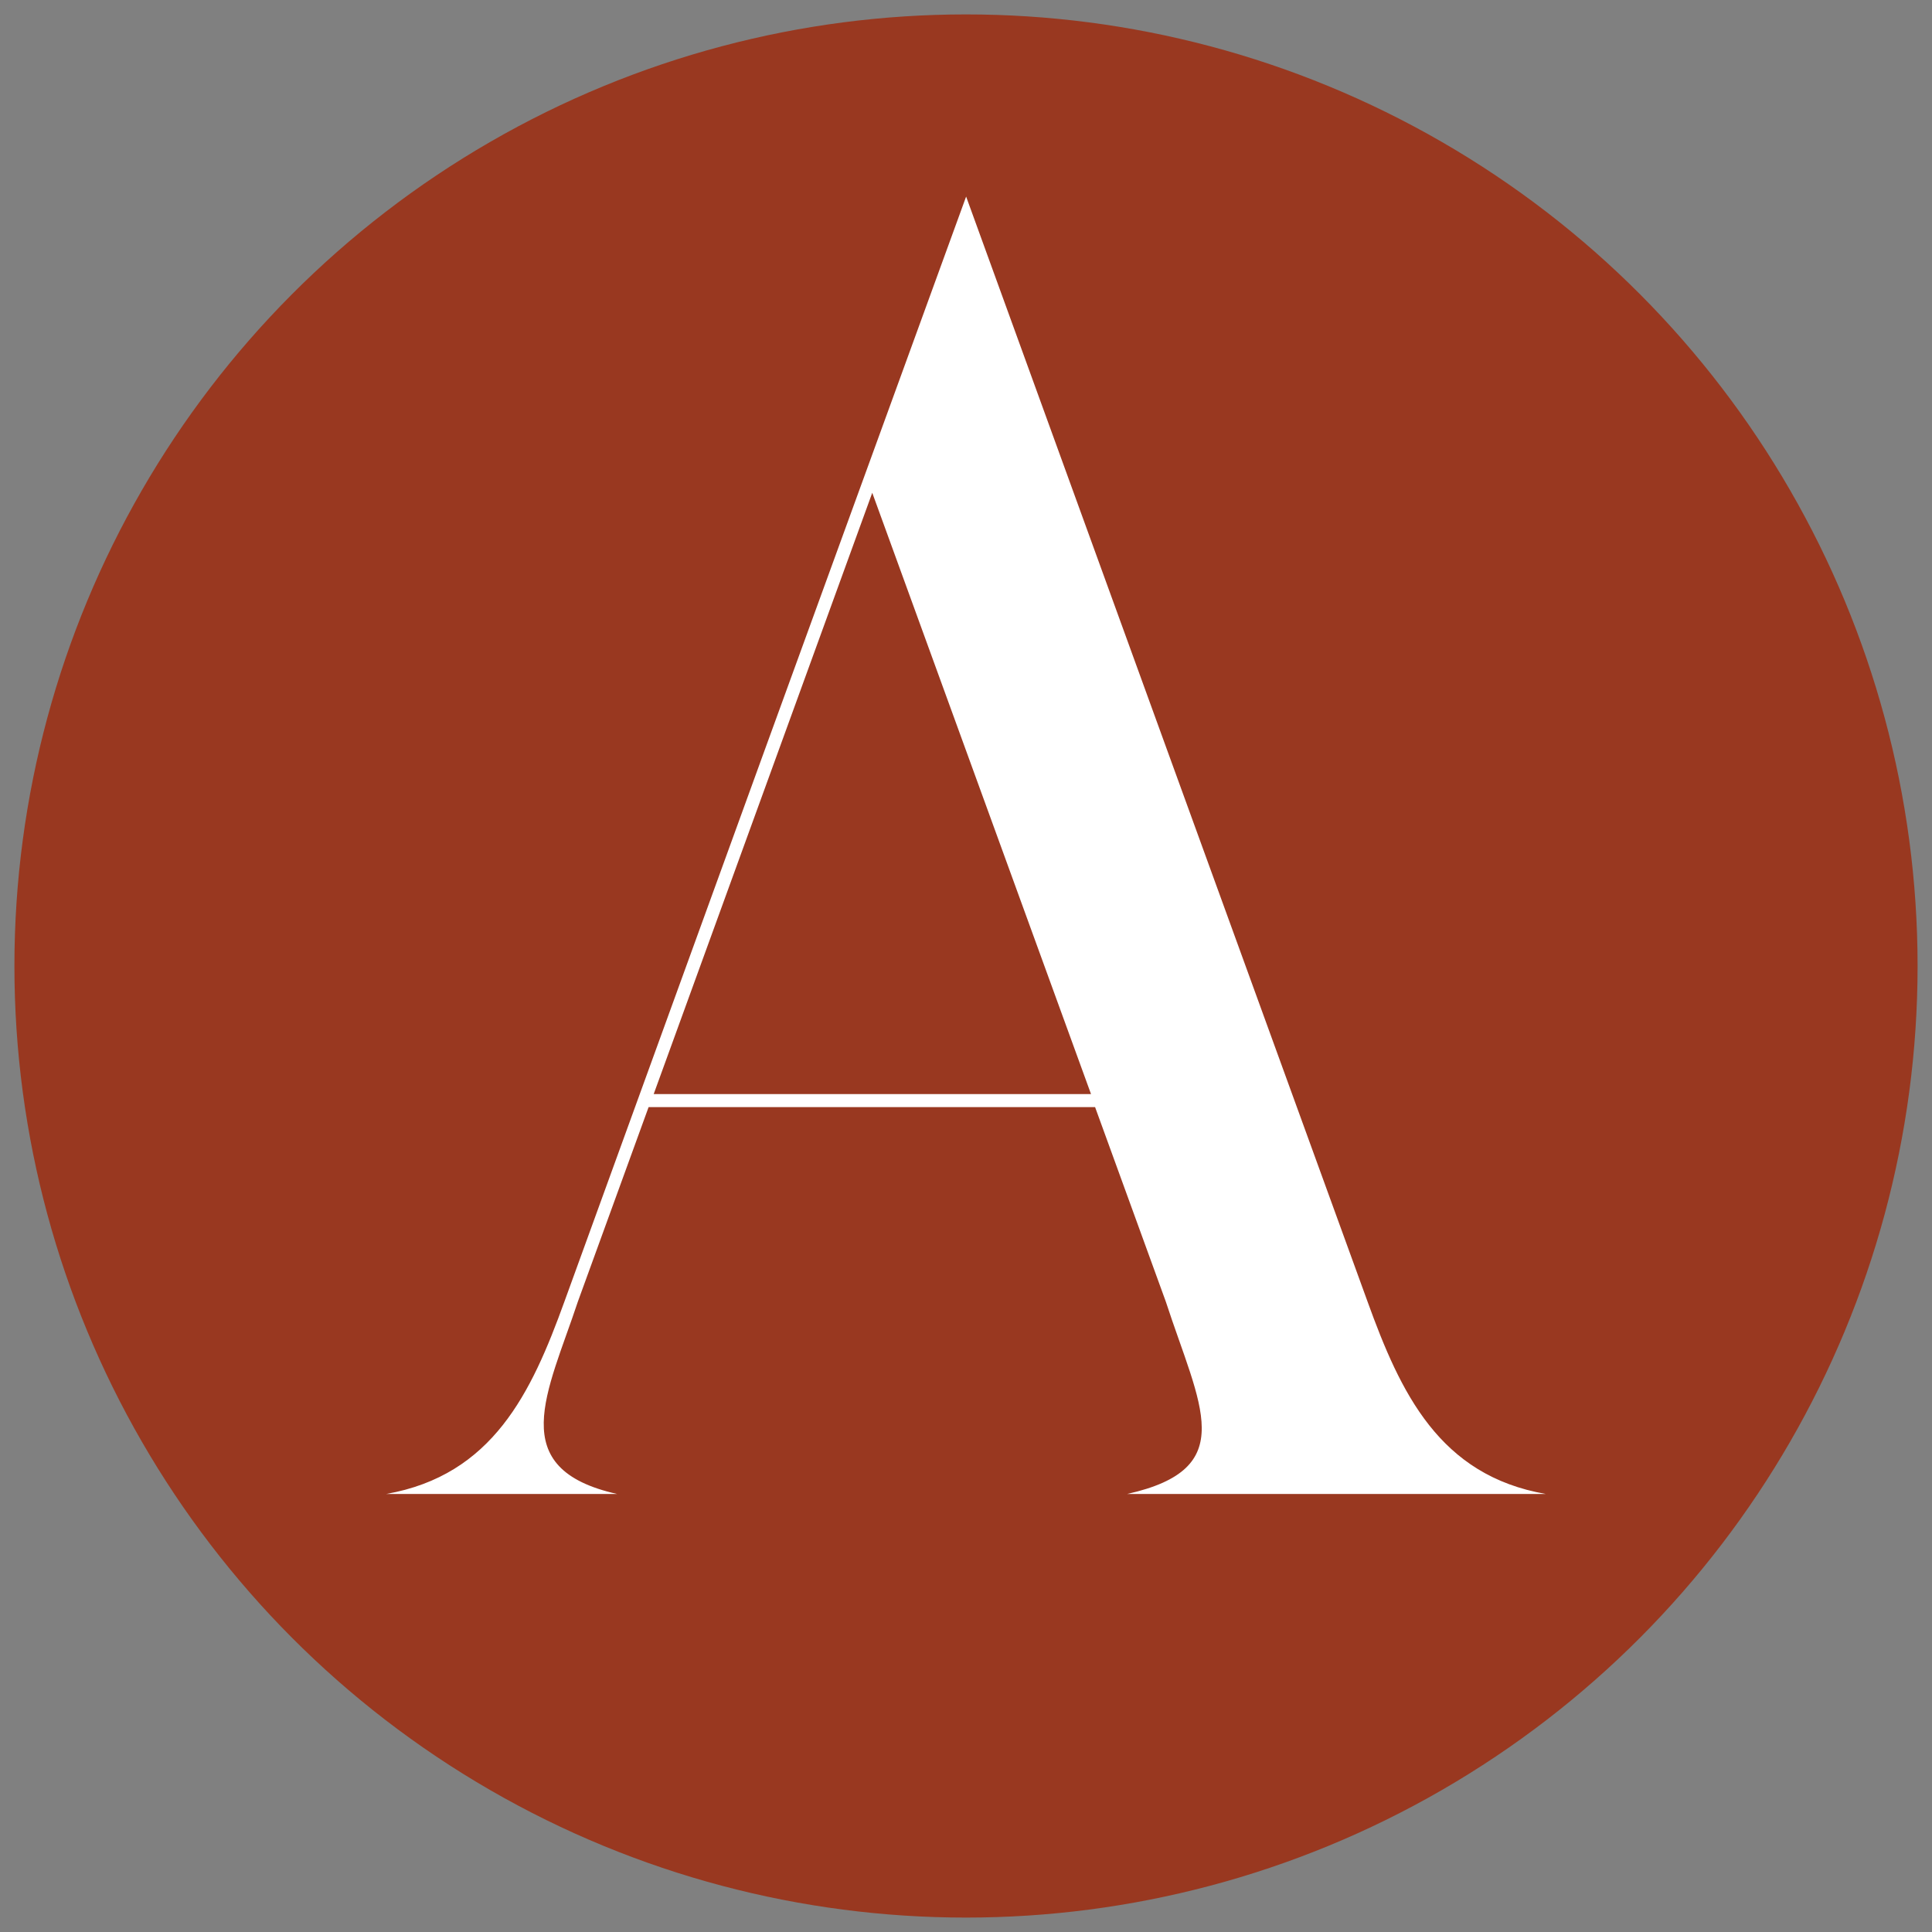
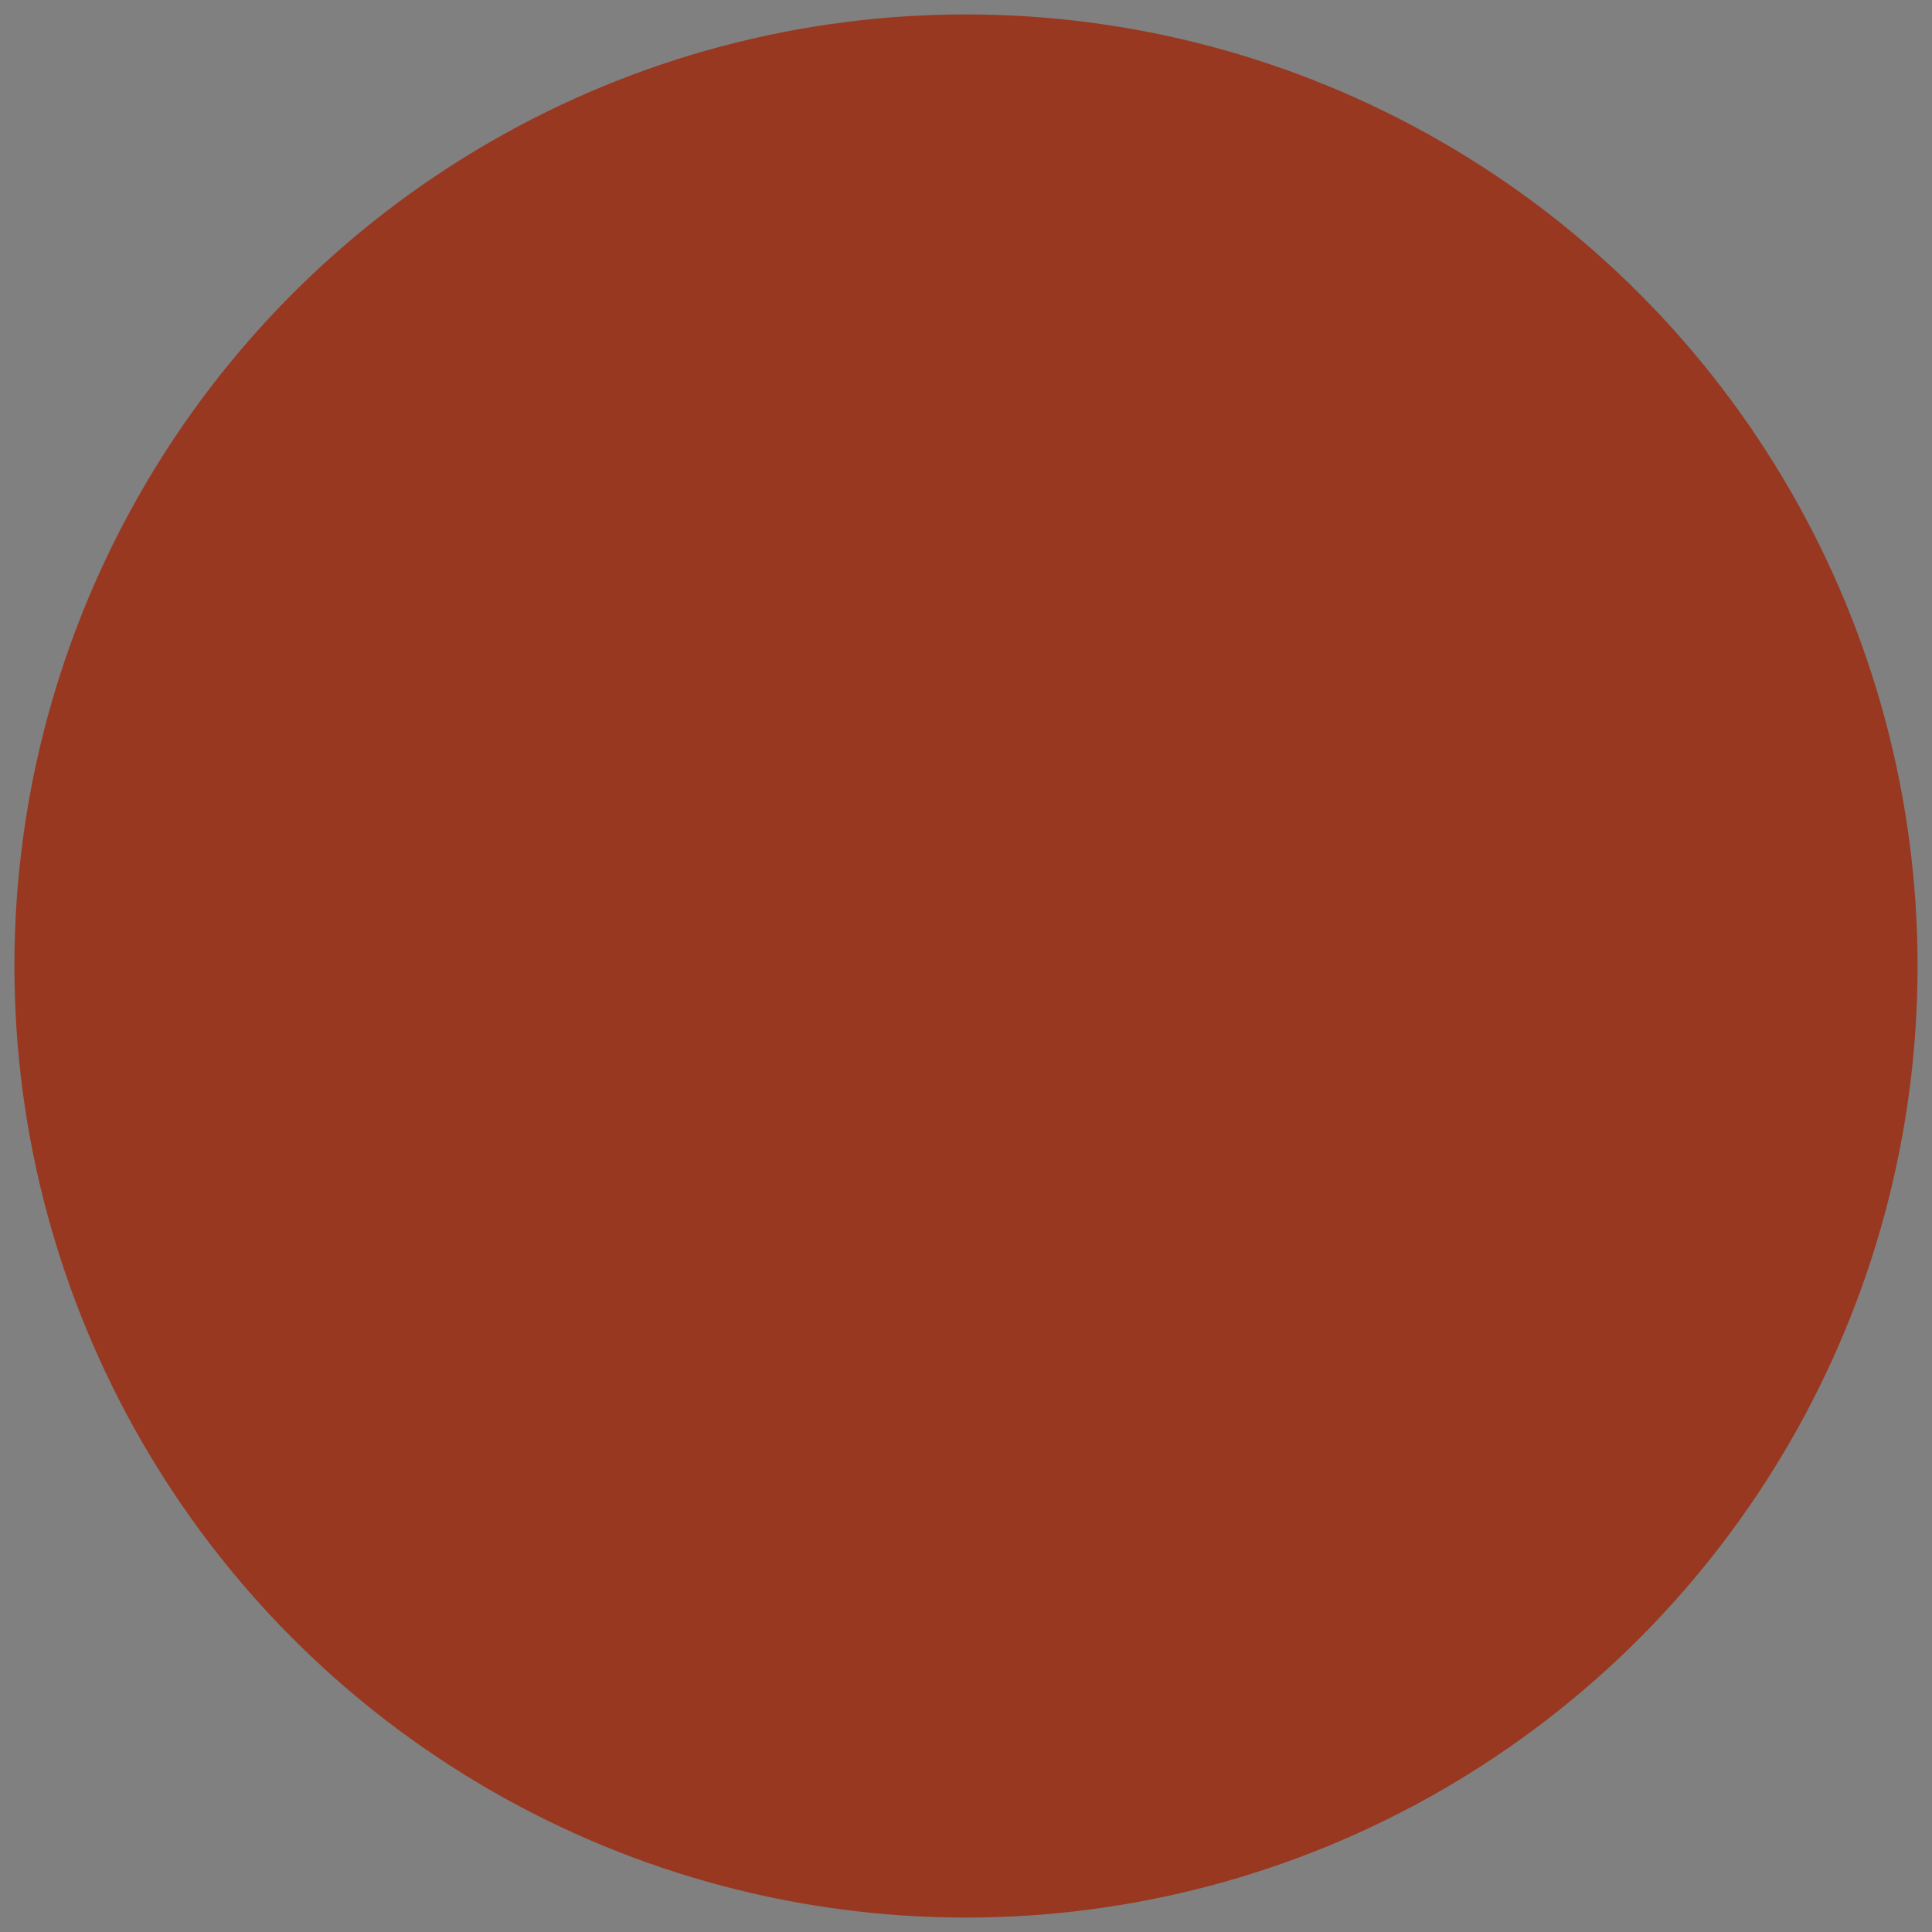
<svg xmlns="http://www.w3.org/2000/svg" version="1.1" id="Ebene_1" x="0px" y="0px" width="284px" height="284px" viewBox="0 0 284 284" style="enable-background:new 0 0 284 284;" xml:space="preserve">
  <rect x="0" y="0" width="284" height="284" fill="#808080" stroke="none" />
  <g>
    <circle style="fill:#993820;" cx="142" cy="142" r="139.881" />
    <g>
-       <path style="fill:#FFFFFF;" d="M171.368,191.325l-10.392-28.582H95.343l-10.394,28.582c-4.43,13.362-10.881,24.573,5.779,28.288    H56.755c15.671-2.768,21.356-14.842,26.215-28.288c19.628-54.106,39.311-108.247,59.048-162.428    c19.648,54.121,39.316,108.262,59.005,162.428c4.859,13.446,10.544,25.561,26.215,28.288H165.68    C182.325,215.898,176.404,206.751,171.368,191.325z M160.376,160.824L128.22,72.439l-32.128,88.386H160.376z" />
-     </g>
+       </g>
  </g>
</svg>